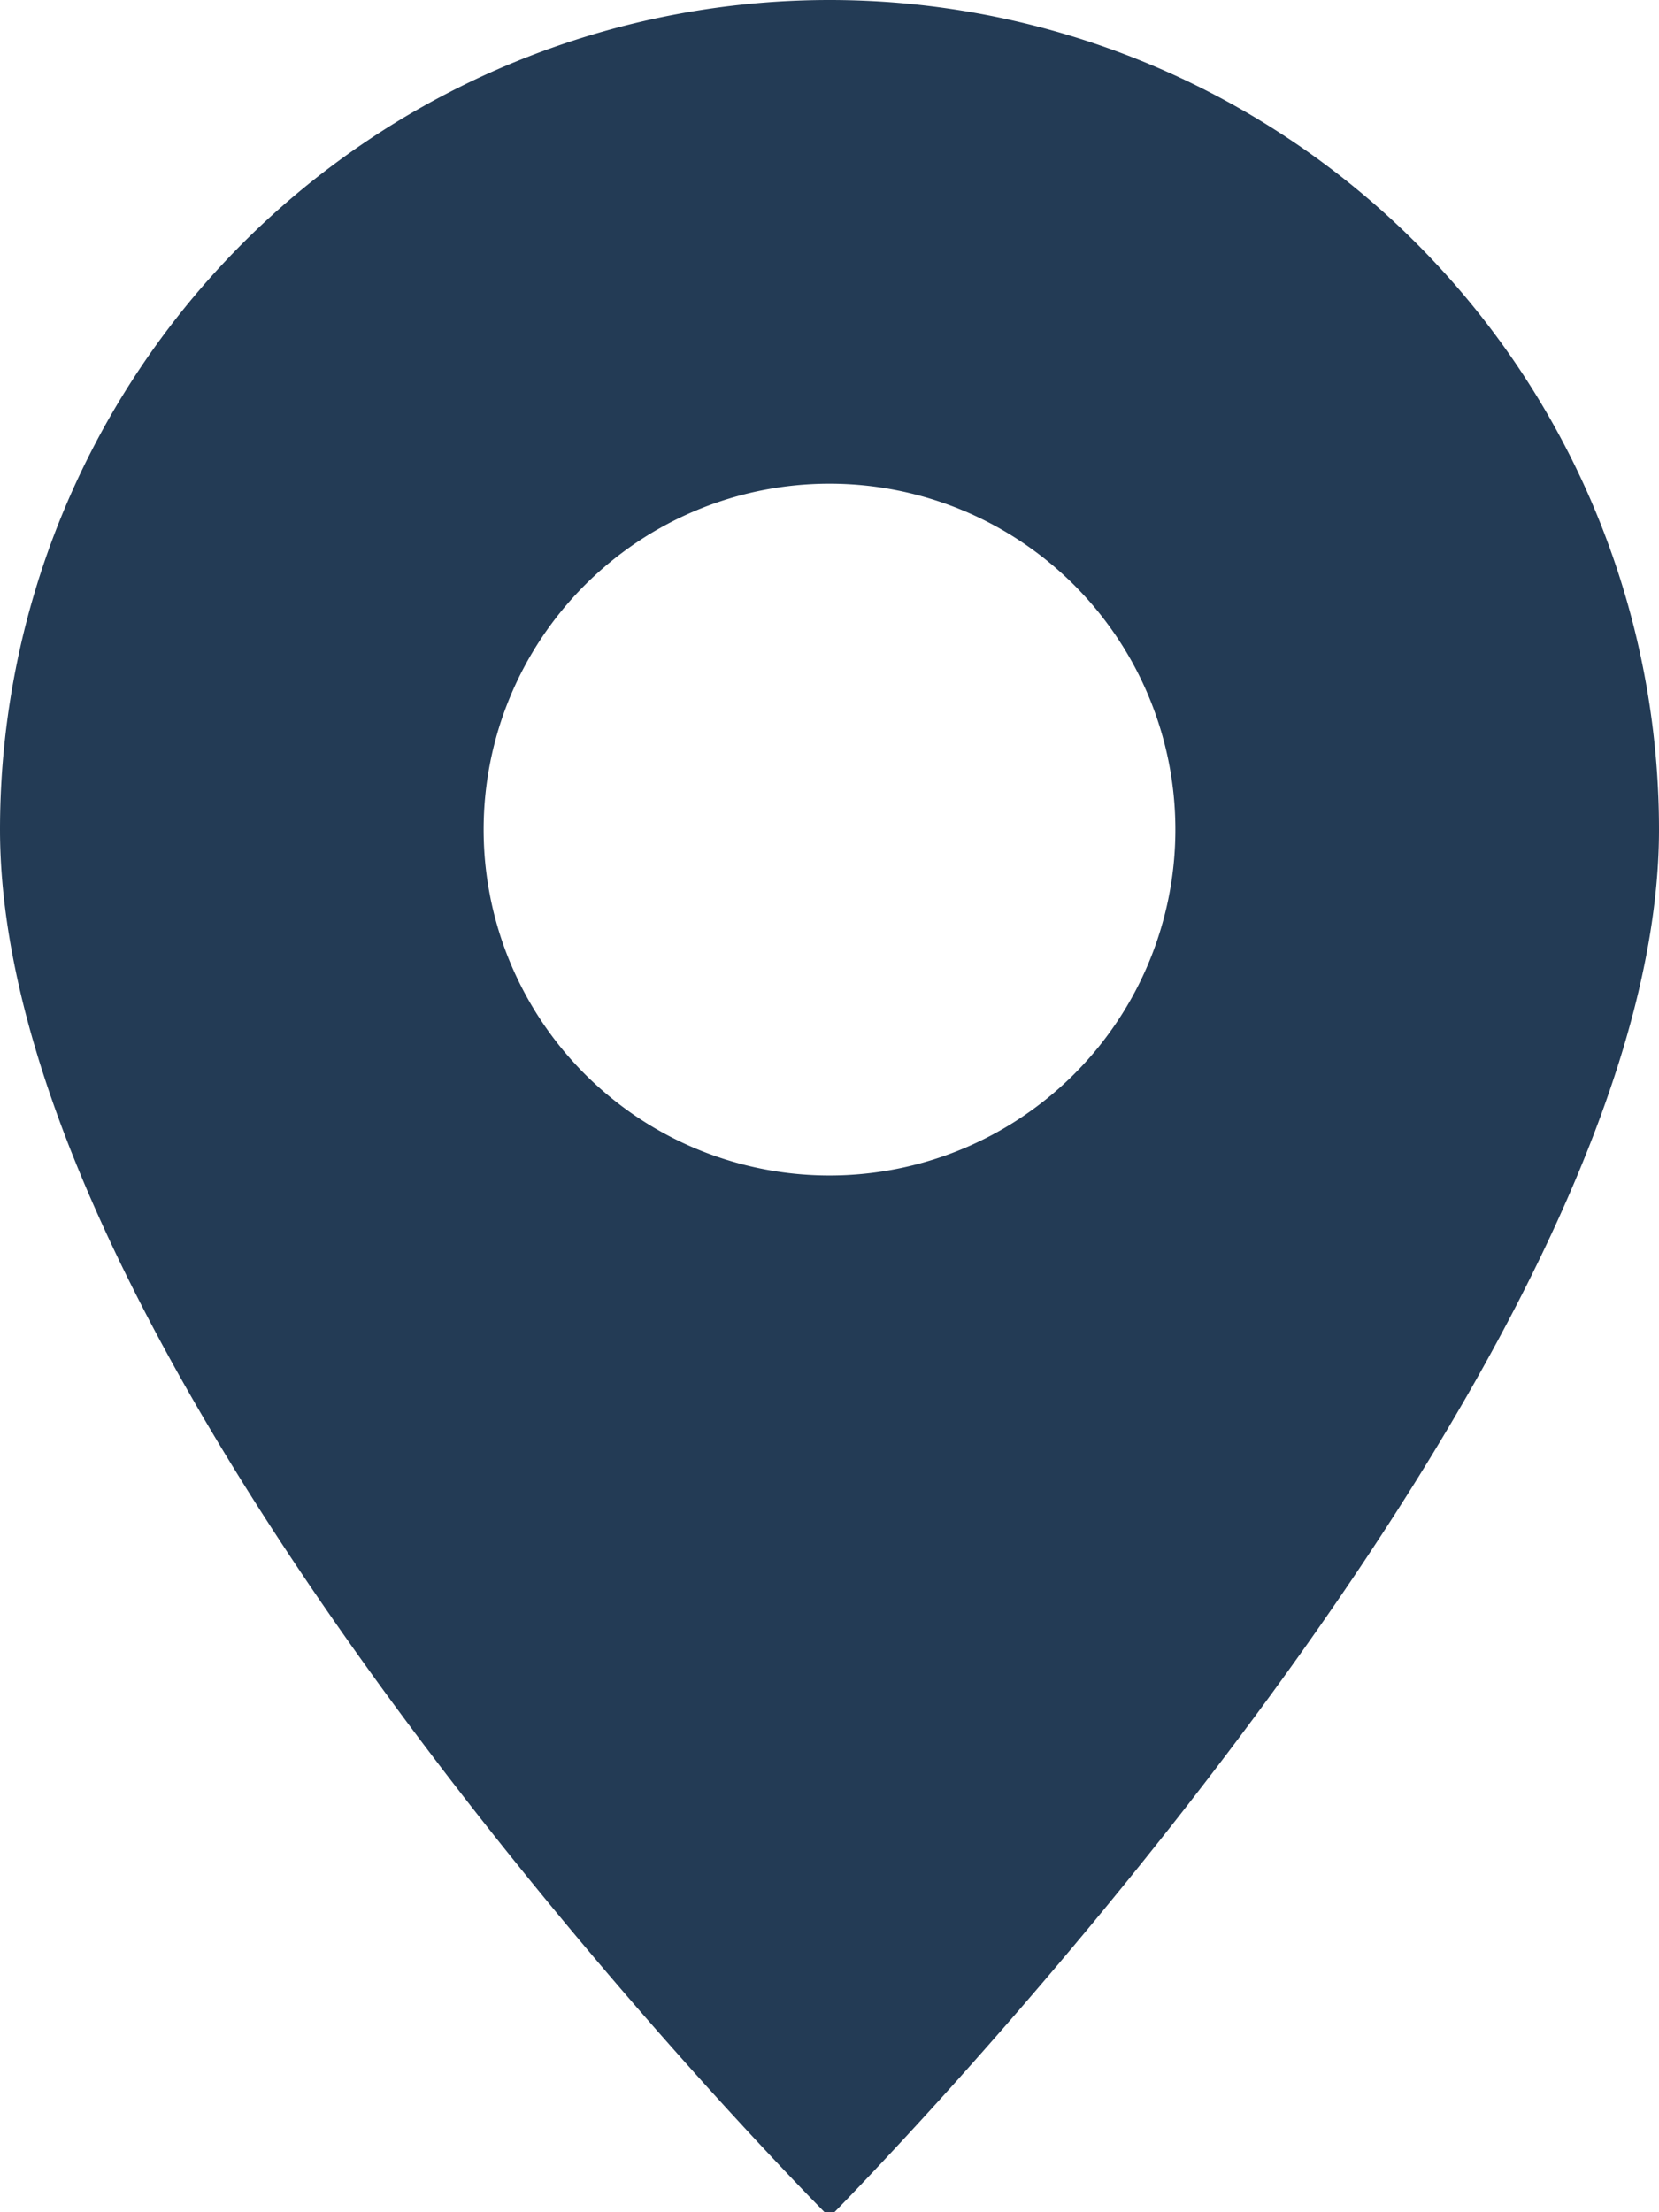
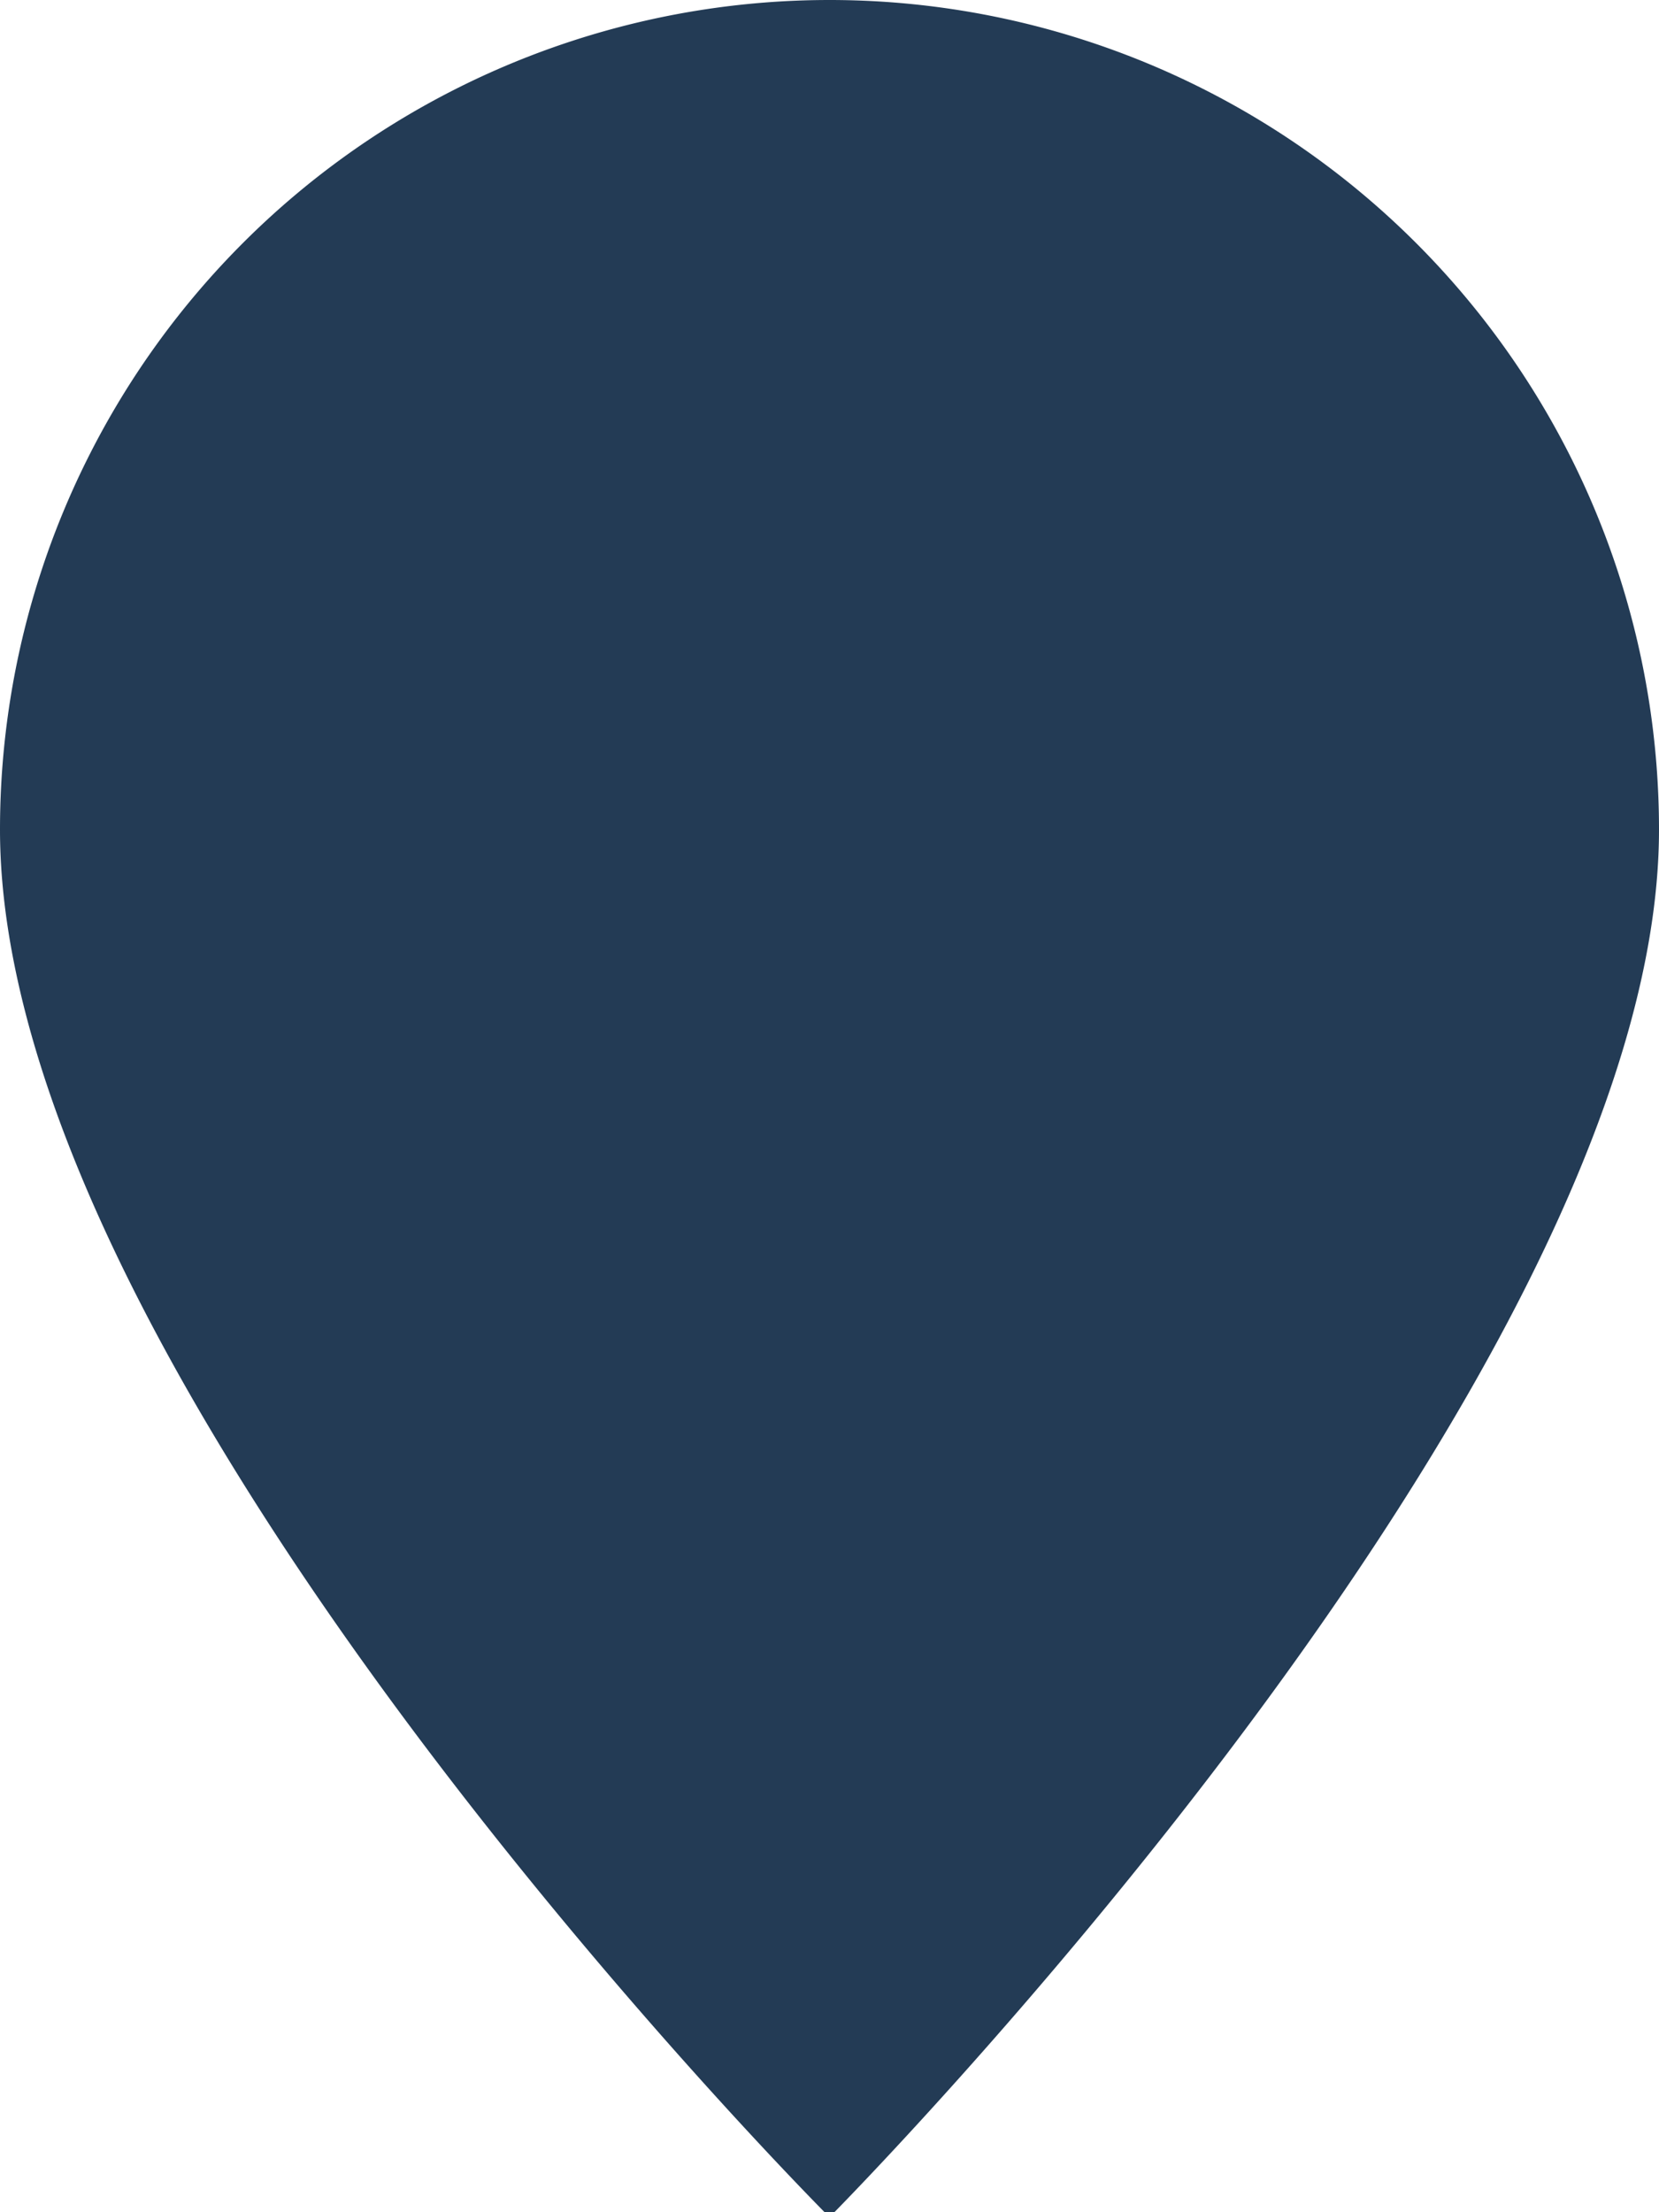
<svg xmlns="http://www.w3.org/2000/svg" viewBox="0 0 16.74 22.32">
  <defs>
    <style>.cls-1{fill:#233b55;}</style>
  </defs>
  <title>icon_location</title>
  <g id="Layer_2" data-name="Layer 2">
    <g id="Layer_3" data-name="Layer 3">
-       <path class="cls-1" d="M0,8.37a8.37,8.37,0,0,1,16.74,0c0,5.58-8.37,14-8.37,14S0,14,0,8.37m4.88,0A3.49,3.49,0,1,0,8.37,4.88,3.49,3.49,0,0,0,4.88,8.37Z" />
+       <path class="cls-1" d="M0,8.37a8.37,8.37,0,0,1,16.74,0c0,5.58-8.37,14-8.37,14S0,14,0,8.37m4.88,0Z" />
    </g>
  </g>
</svg>